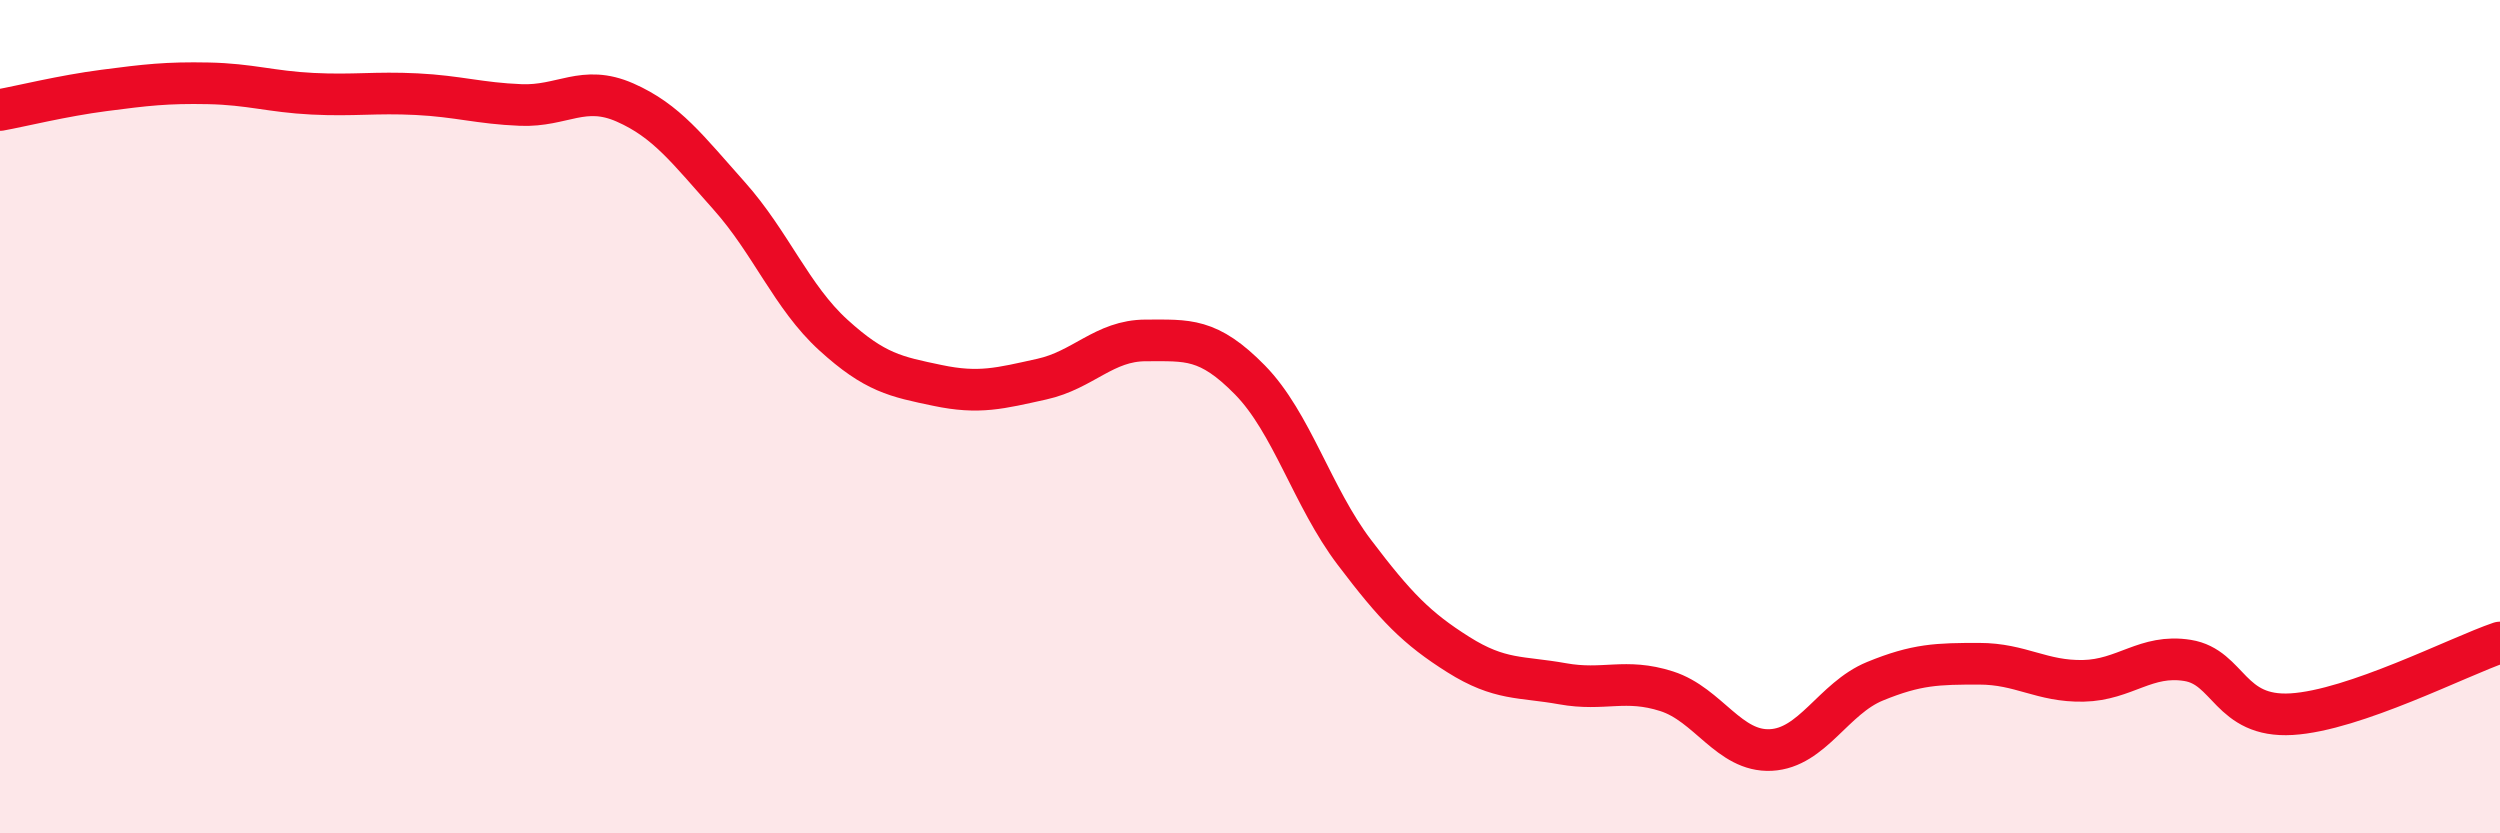
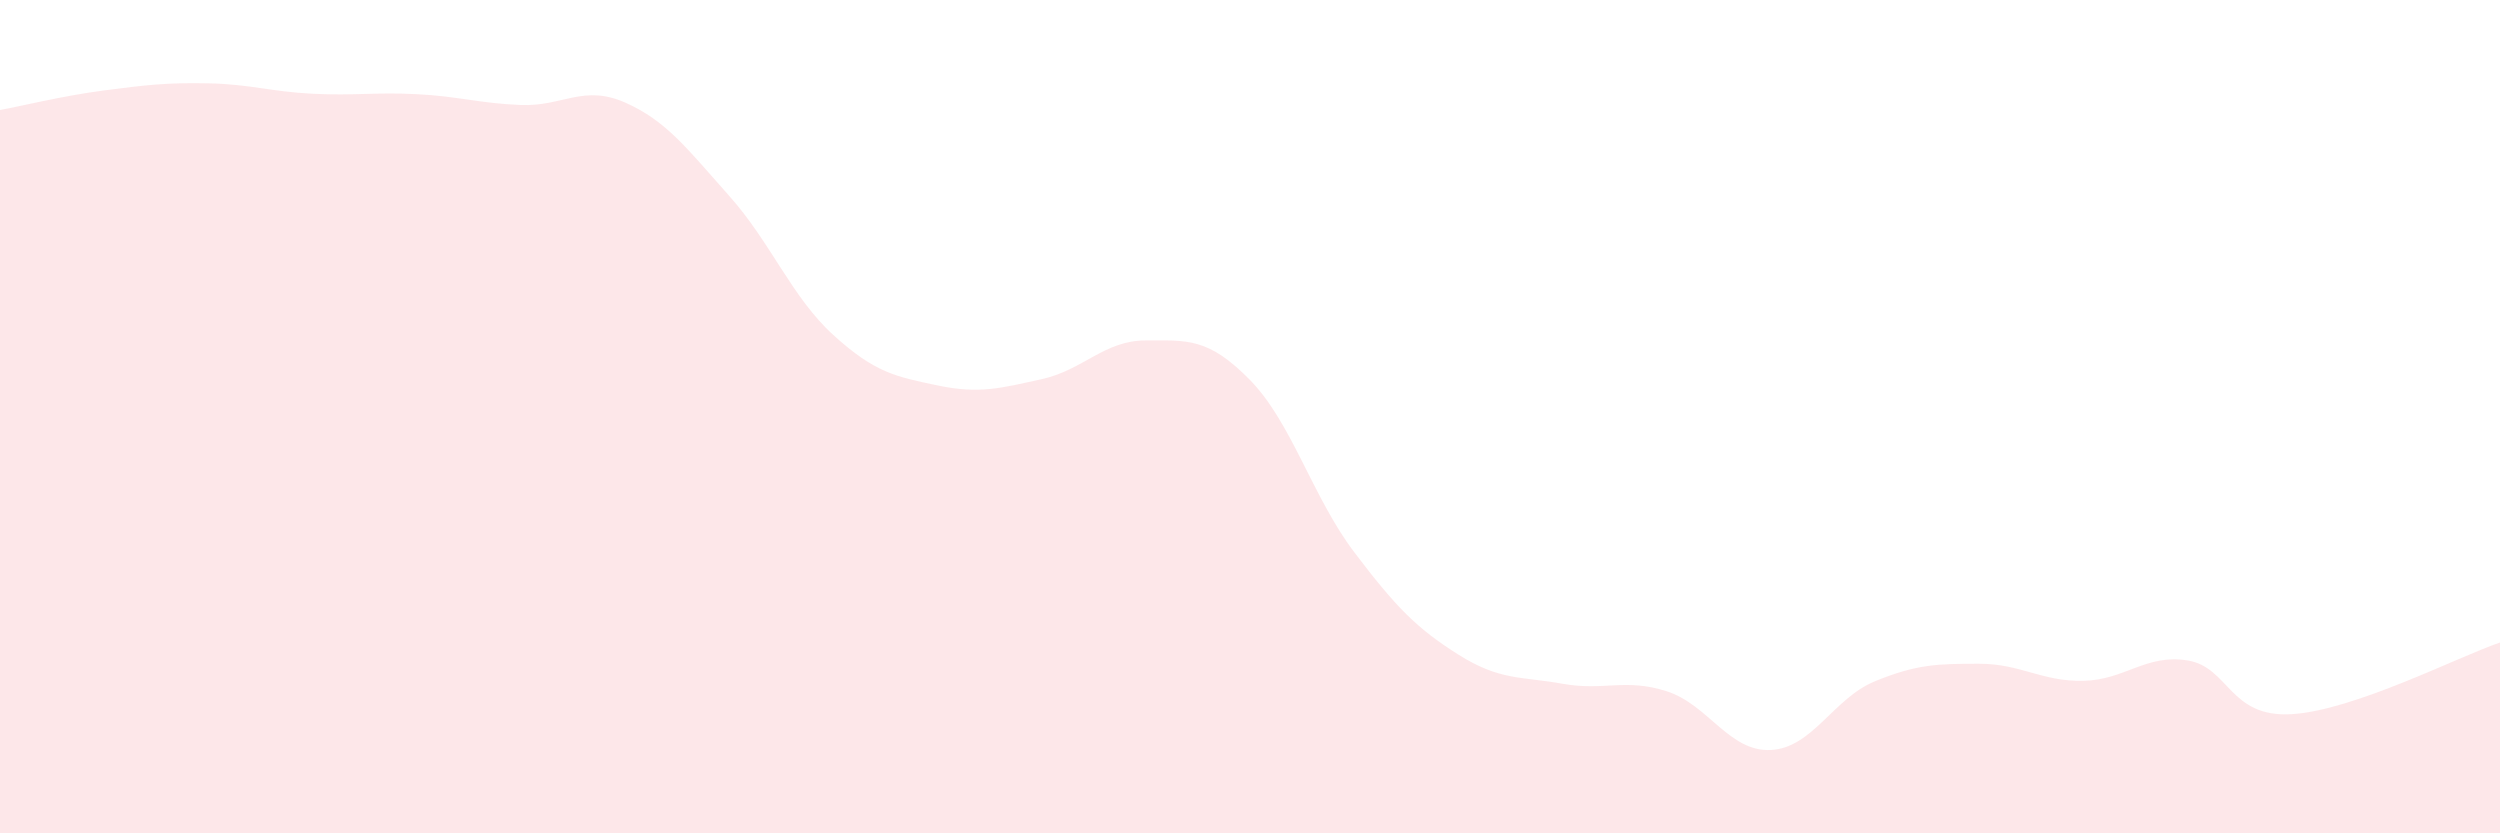
<svg xmlns="http://www.w3.org/2000/svg" width="60" height="20" viewBox="0 0 60 20">
  <path d="M 0,2.64 C 0.5,2.55 1.5,2.3 2.5,2.17 C 3.5,2.04 4,1.98 5,2 C 6,2.02 6.5,2.2 7.5,2.25 C 8.5,2.3 9,2.21 10,2.26 C 11,2.31 11.5,2.48 12.5,2.52 C 13.5,2.56 14,2.02 15,2.46 C 16,2.9 16.5,3.58 17.5,4.7 C 18.5,5.82 19,7.13 20,8.04 C 21,8.95 21.5,9.04 22.5,9.25 C 23.5,9.46 24,9.32 25,9.1 C 26,8.88 26.5,8.17 27.5,8.17 C 28.5,8.17 29,8.1 30,9.12 C 31,10.14 31.5,11.93 32.5,13.25 C 33.5,14.57 34,15.08 35,15.71 C 36,16.34 36.5,16.23 37.5,16.41 C 38.5,16.59 39,16.27 40,16.59 C 41,16.91 41.5,18.05 42.5,18 C 43.5,17.95 44,16.76 45,16.35 C 46,15.94 46.5,15.93 47.5,15.93 C 48.5,15.93 49,16.36 50,16.34 C 51,16.32 51.5,15.69 52.5,15.85 C 53.5,16.01 53.5,17.23 55,17.14 C 56.5,17.05 59,15.76 60,15.42L60 20L0 20Z" fill="#EB0A25" opacity="0.1" stroke-linecap="round" stroke-linejoin="round" />
-   <path d="M 0,2.64 C 0.5,2.55 1.5,2.3 2.5,2.17 C 3.5,2.04 4,1.98 5,2 C 6,2.02 6.5,2.2 7.5,2.25 C 8.5,2.3 9,2.21 10,2.26 C 11,2.31 11.5,2.48 12.5,2.52 C 13.5,2.56 14,2.02 15,2.46 C 16,2.9 16.5,3.58 17.5,4.7 C 18.5,5.82 19,7.13 20,8.04 C 21,8.95 21.5,9.04 22.5,9.25 C 23.5,9.46 24,9.32 25,9.1 C 26,8.88 26.5,8.17 27.5,8.17 C 28.5,8.17 29,8.1 30,9.12 C 31,10.14 31.5,11.93 32.5,13.25 C 33.5,14.57 34,15.08 35,15.71 C 36,16.34 36.5,16.23 37.5,16.41 C 38.5,16.59 39,16.27 40,16.59 C 41,16.91 41.5,18.05 42.5,18 C 43.5,17.95 44,16.76 45,16.35 C 46,15.94 46.5,15.93 47.5,15.93 C 48.5,15.93 49,16.36 50,16.34 C 51,16.32 51.5,15.69 52.5,15.85 C 53.5,16.01 53.5,17.23 55,17.14 C 56.5,17.05 59,15.76 60,15.42" stroke="#EB0A25" stroke-width="1" fill="none" stroke-linecap="round" stroke-linejoin="round" />
</svg>